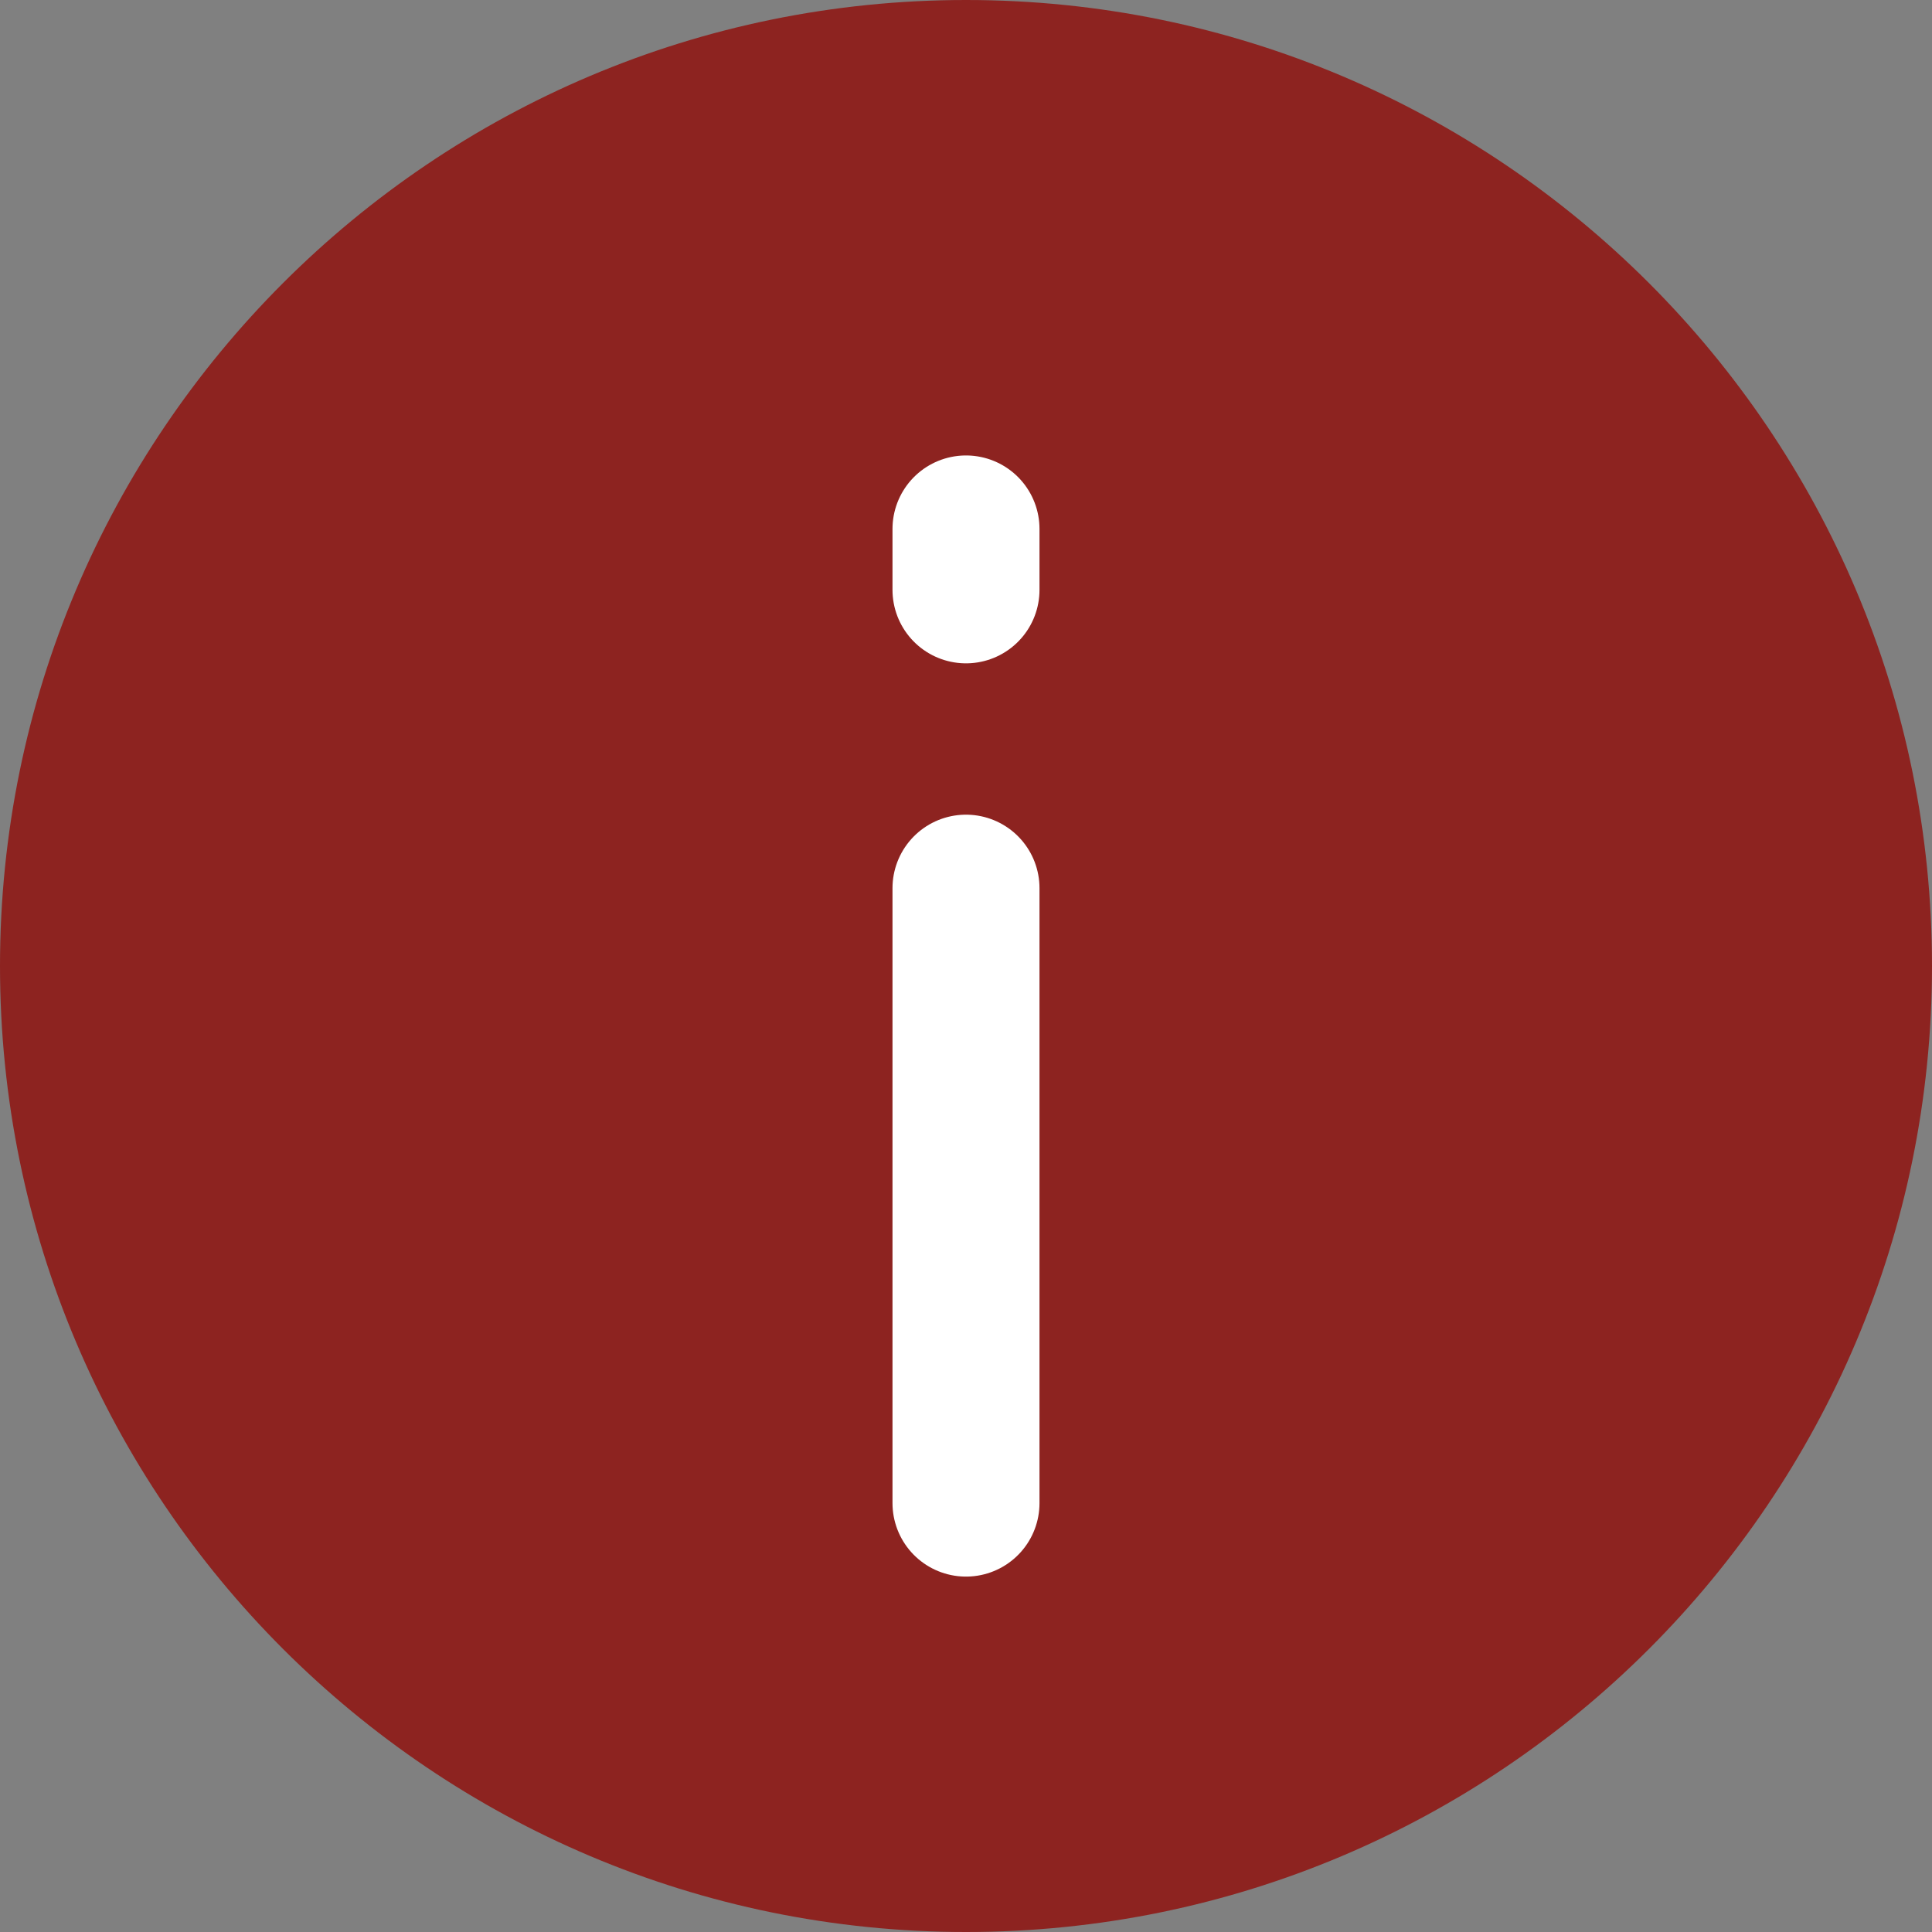
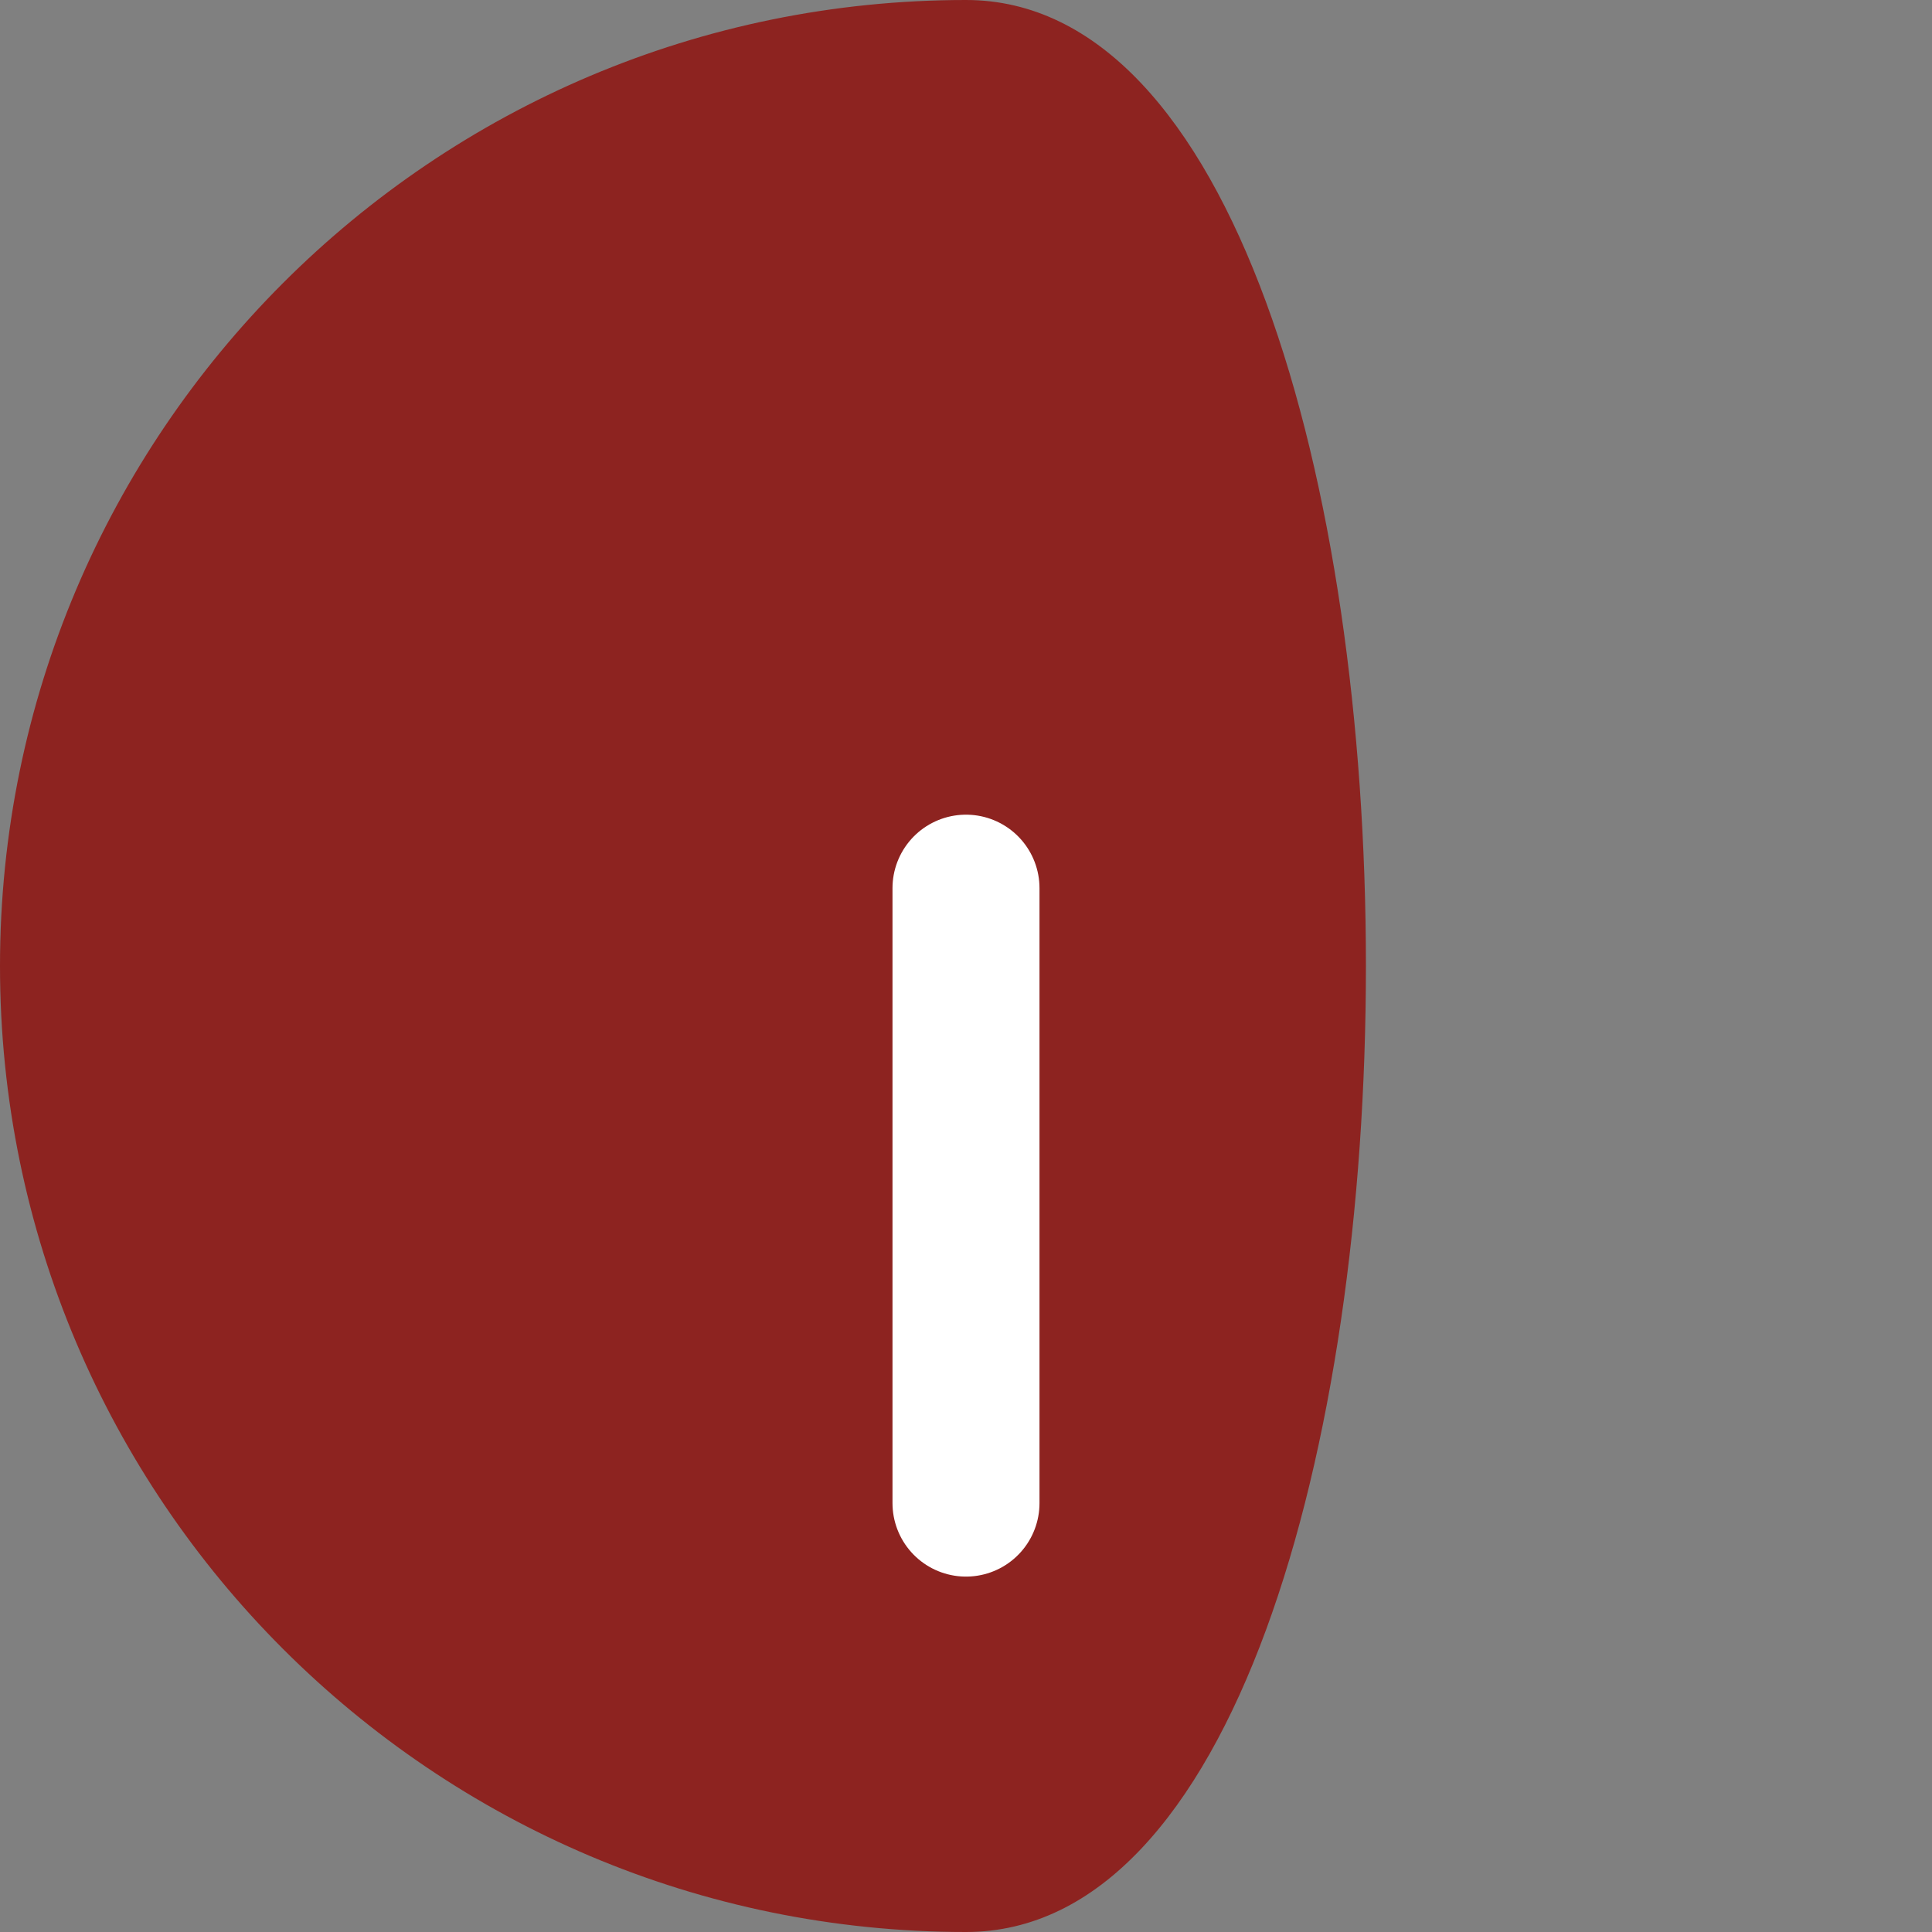
<svg xmlns="http://www.w3.org/2000/svg" width="394.294" height="394.294" viewBox="0 0 394.294 394.294">
  <rect x="0" y="0" width="394.294" height="394.294" fill="#808080" stroke="none" />
  <g id="Info" transform="translate(-5253.837 -272.837)">
-     <path id="Icon_material-account-circle" data-name="Icon material-account-circle" d="M200.147,3C91.322,3,3,91.322,3,200.147S91.322,397.294,200.147,397.294s197.147-88.322,197.147-197.147S308.972,3,200.147,3Z" transform="translate(5250.837 269.837)" fill="#8d2320" />
+     <path id="Icon_material-account-circle" data-name="Icon material-account-circle" d="M200.147,3C91.322,3,3,91.322,3,200.147S91.322,397.294,200.147,397.294S308.972,3,200.147,3Z" transform="translate(5250.837 269.837)" fill="#8d2320" />
    <line id="Line_45" data-name="Line 45" y2="125.498" transform="translate(5450.983 454.1)" fill="none" stroke="#fff" stroke-linecap="round" stroke-width="30" />
-     <line id="Line_46" data-name="Line 46" y1="12.426" transform="translate(5450.983 380.789)" fill="none" stroke="#fff" stroke-linecap="round" stroke-width="30" />
  </g>
</svg>